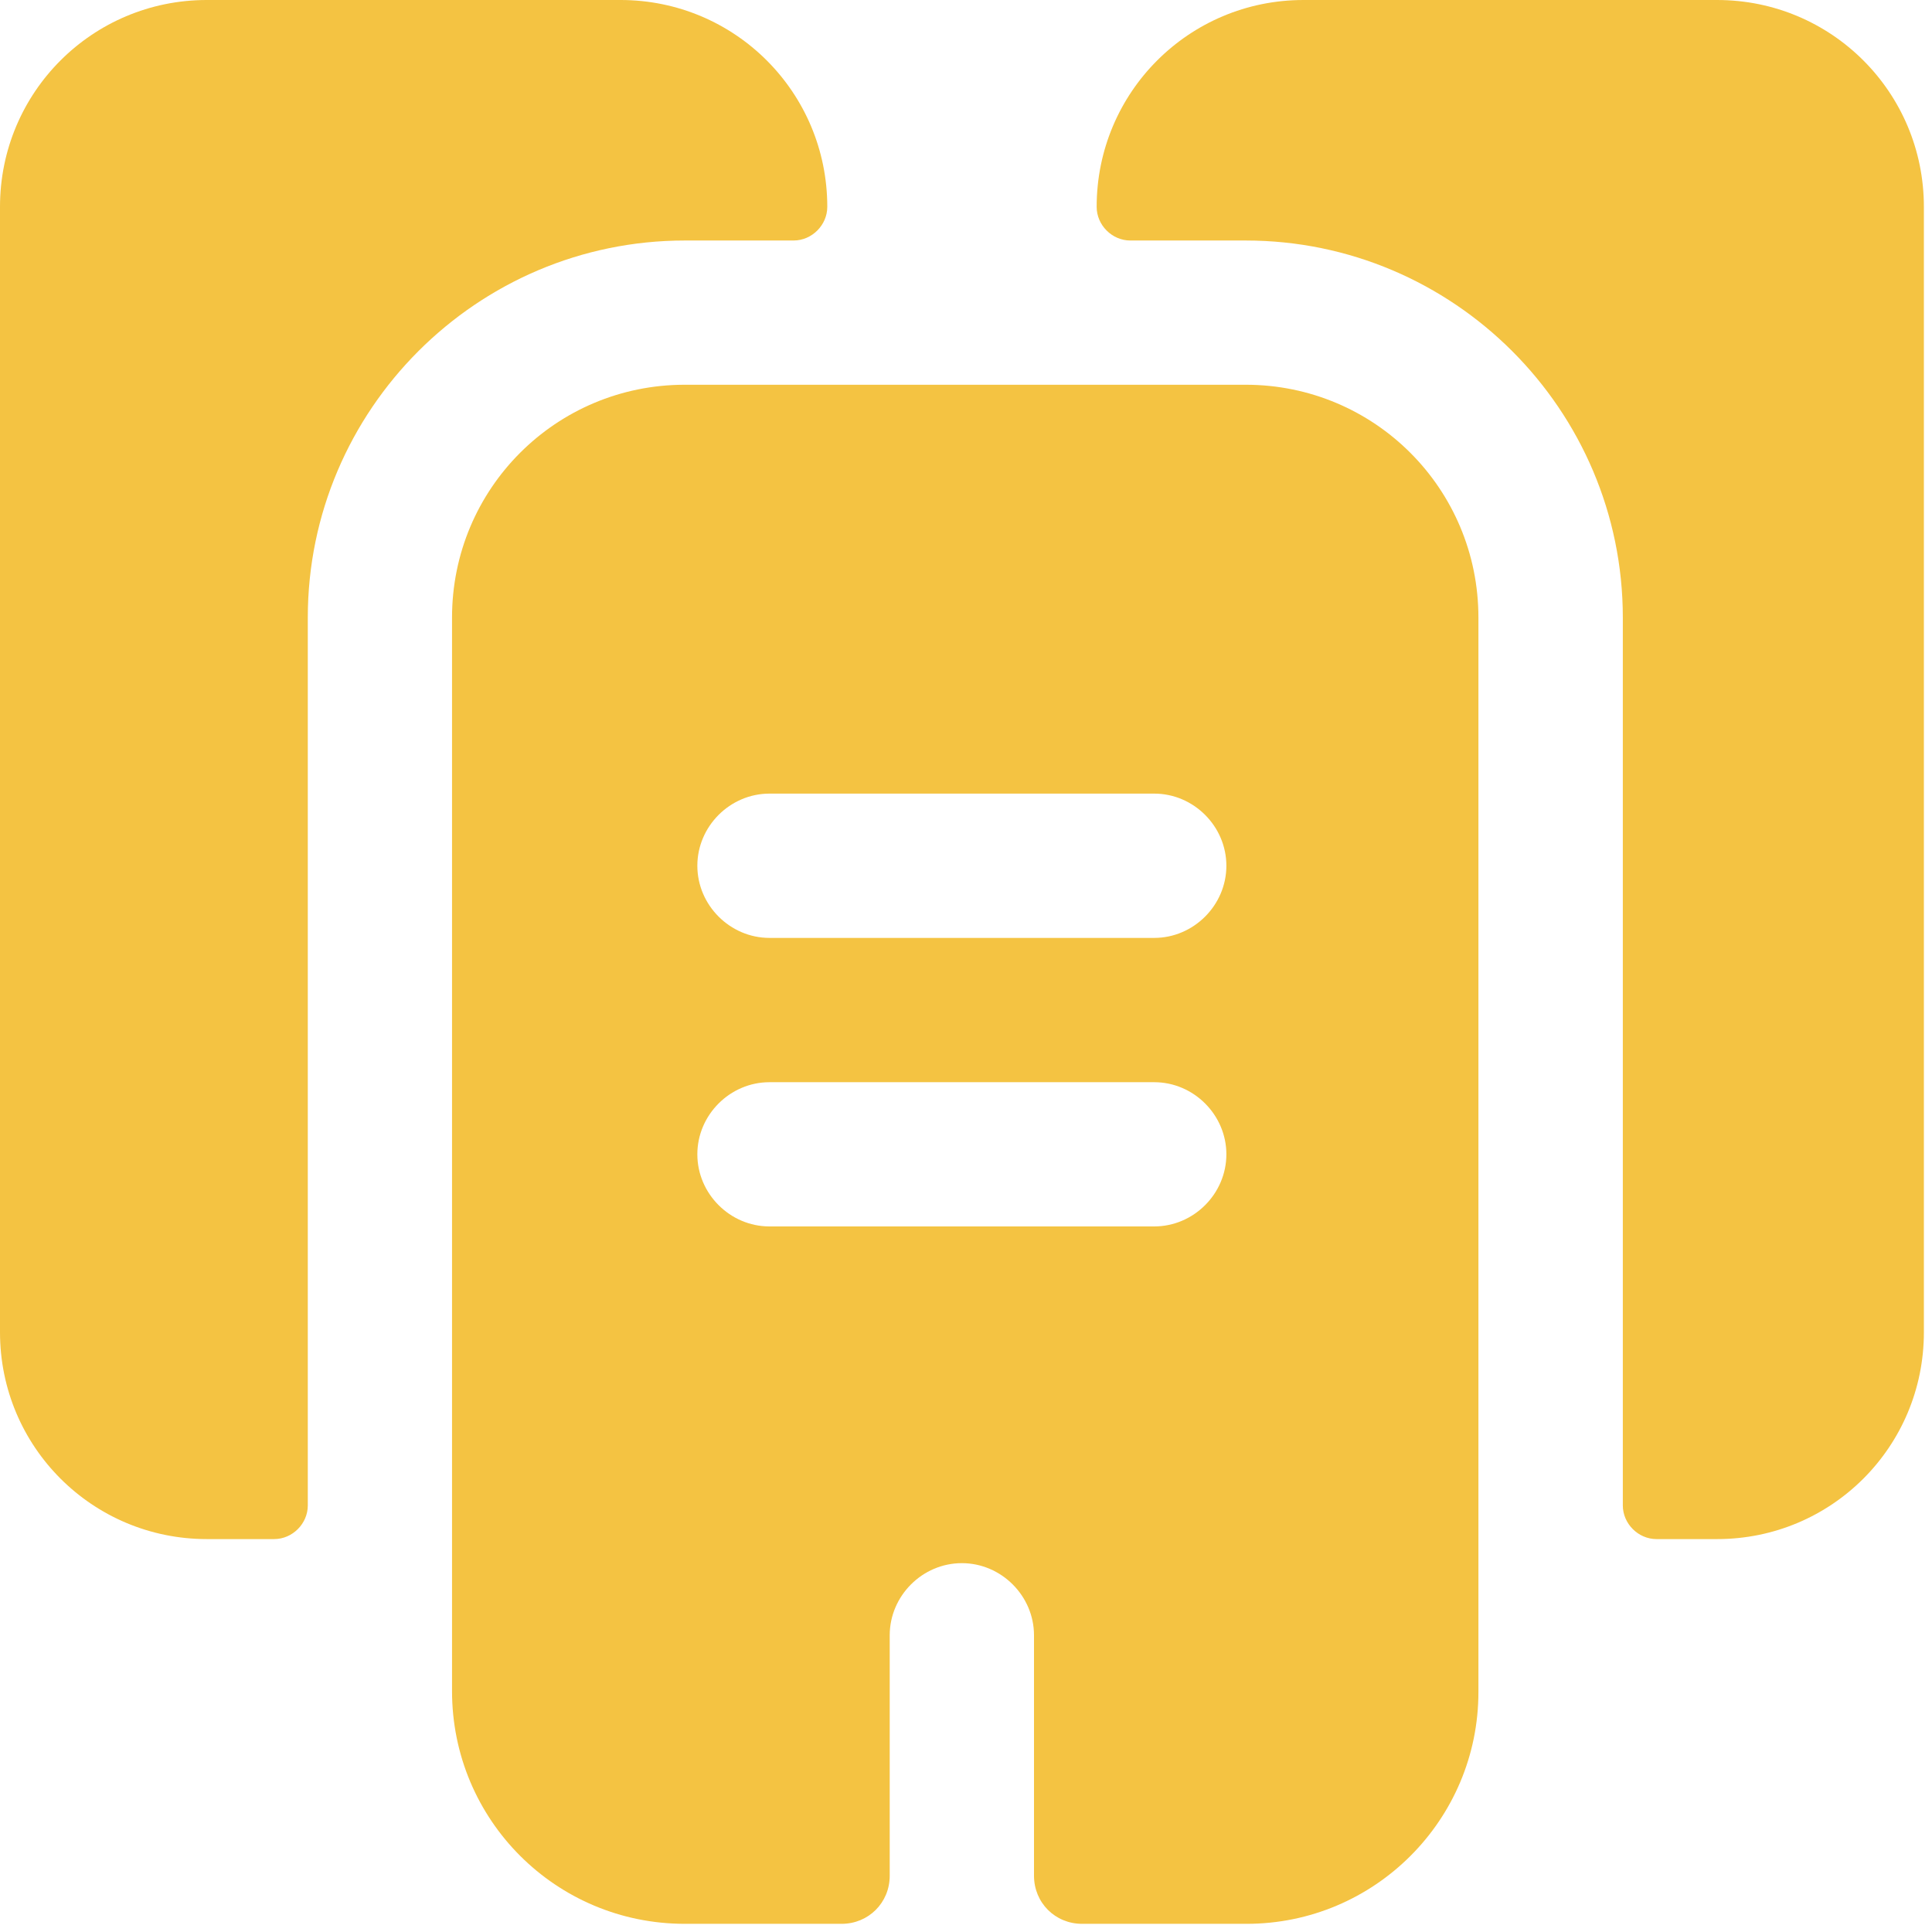
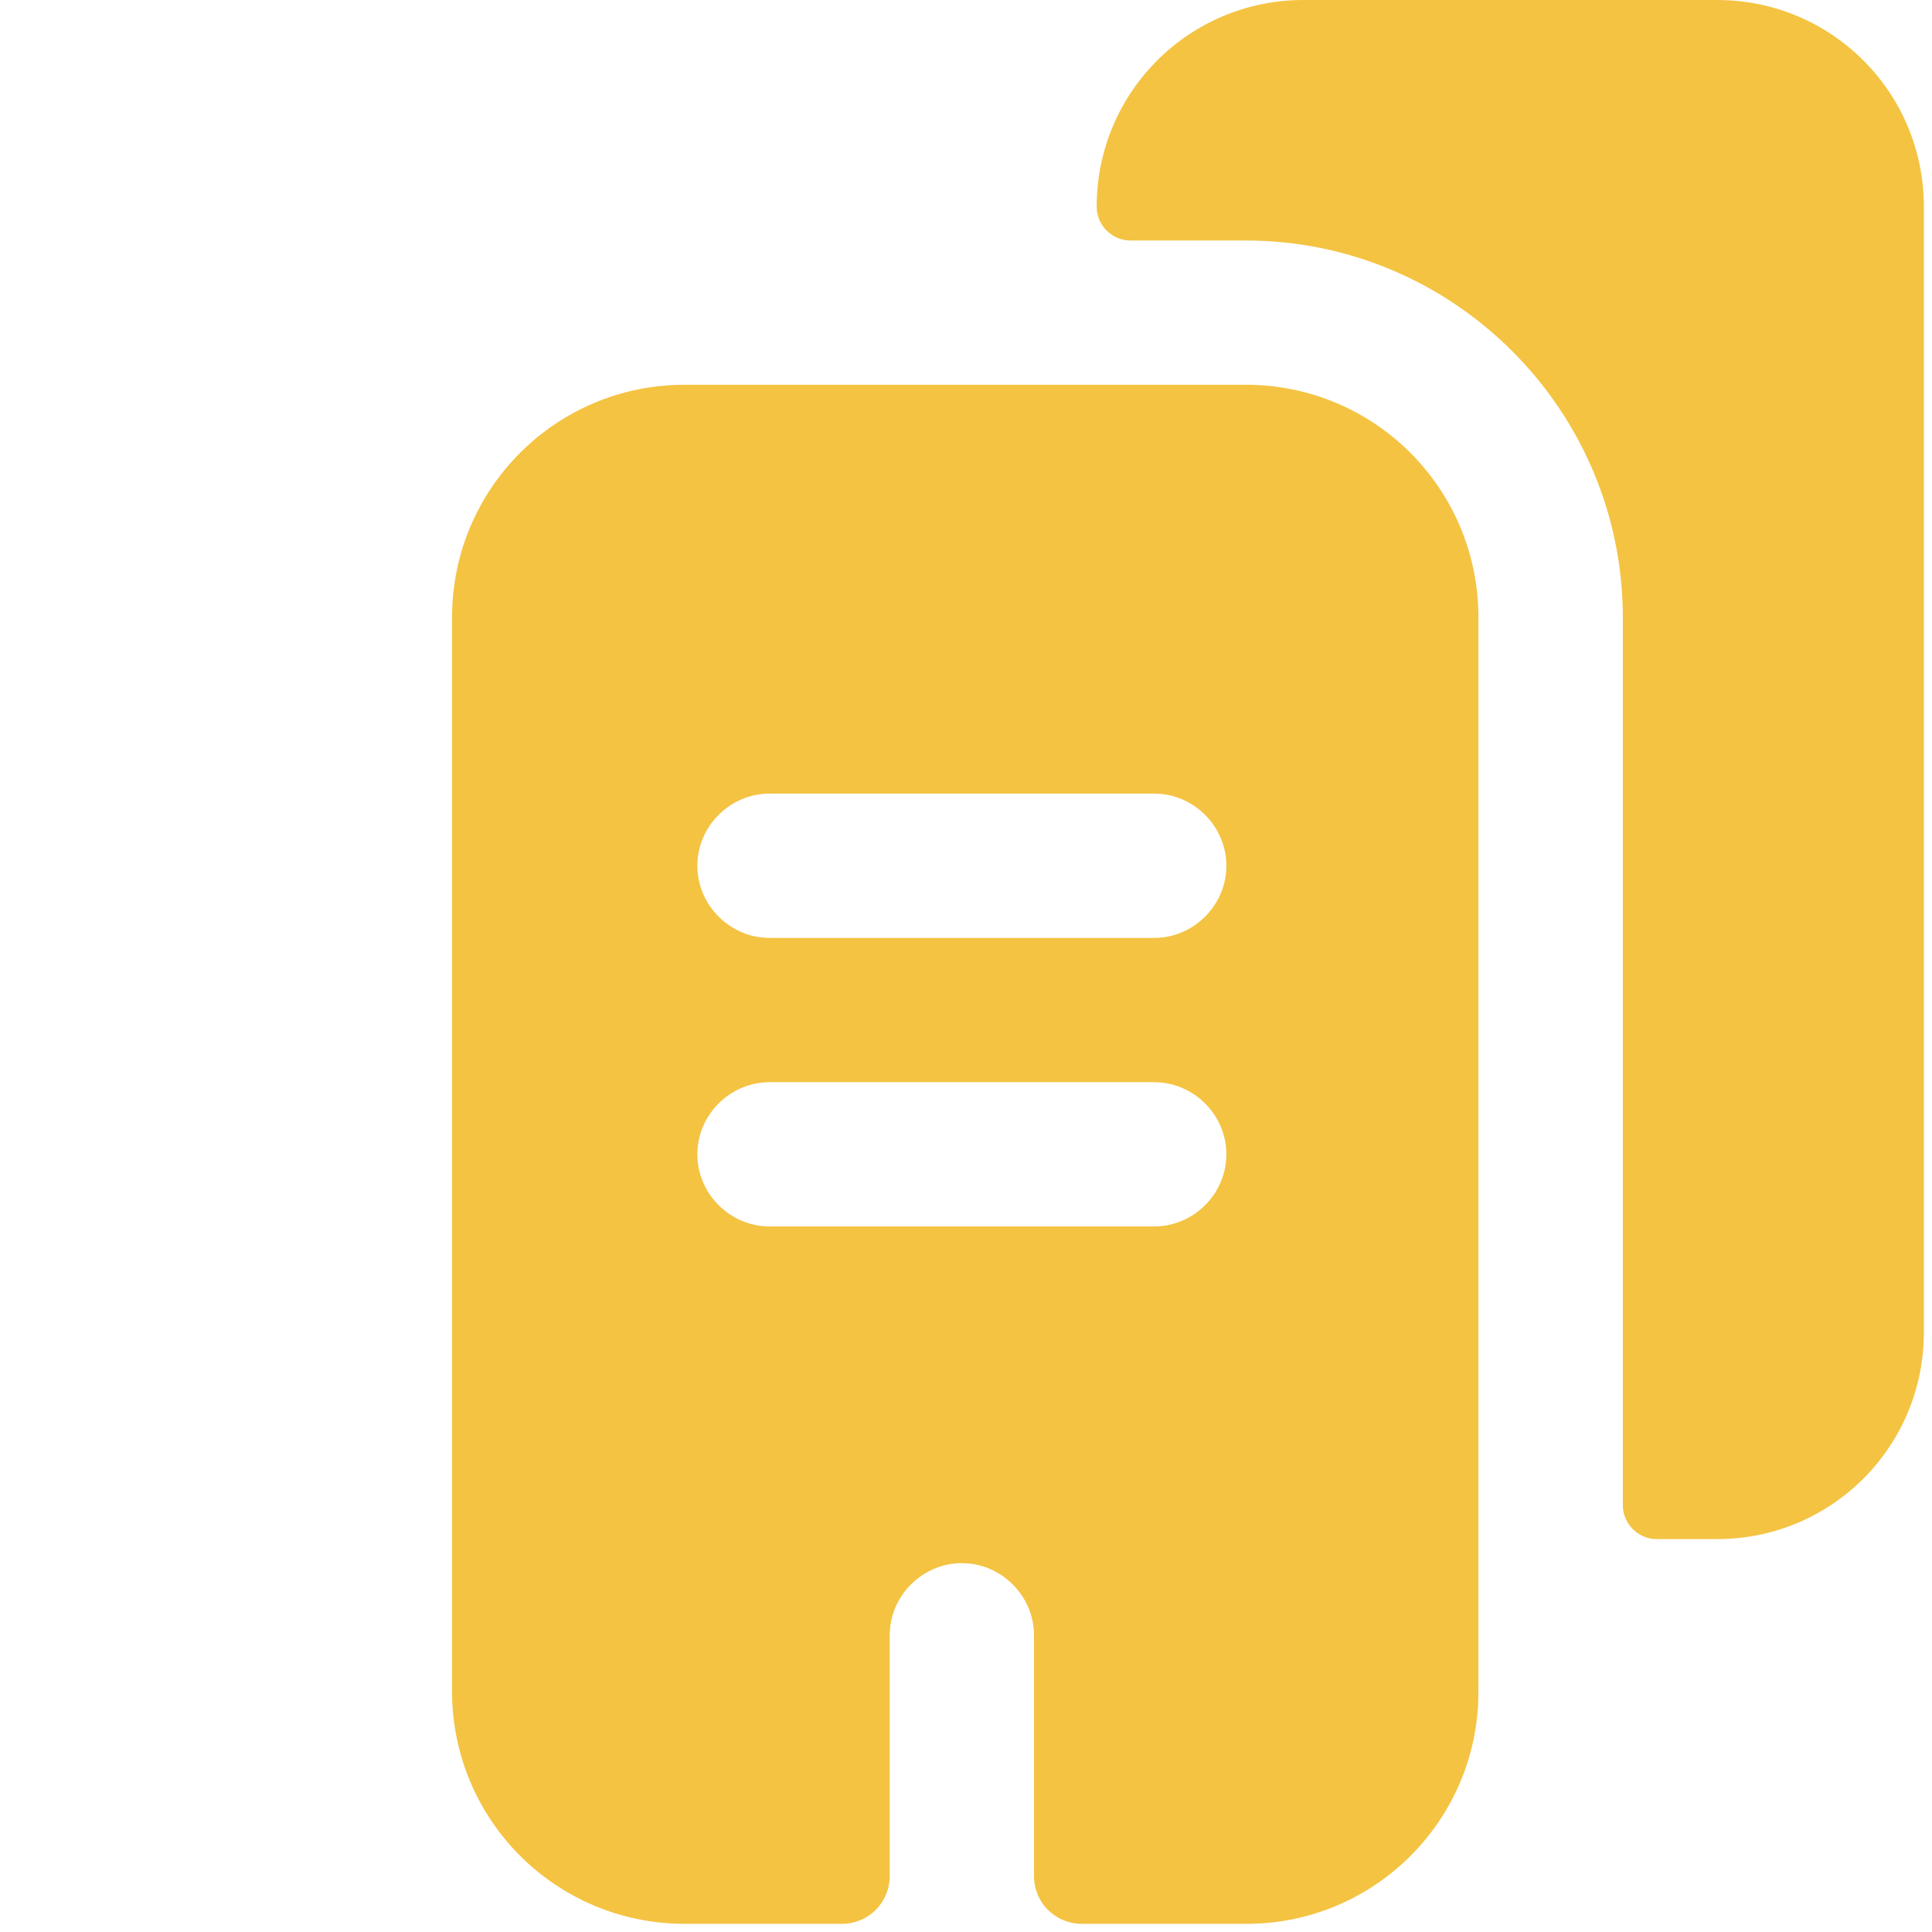
<svg xmlns="http://www.w3.org/2000/svg" width="100%" height="100%" viewBox="0 0 35 35" version="1.1" xml:space="preserve" style="fill-rule:evenodd;clip-rule:evenodd;stroke-linejoin:round;stroke-miterlimit:2;">
  <g>
-     <path d="M14.987,3.747c-0,0.331 -0.279,0.61 -0.61,0.61l-1.97,-0c-3.764,-0 -6.831,3.067 -6.831,6.831l0,16.084c0,0.331 -0.278,0.61 -0.61,0.61l-1.219,-0c-2.074,-0 -3.747,-1.673 -3.747,-3.747l-0,-20.388c-0,-2.074 1.673,-3.747 3.747,-3.747l7.493,-0c2.074,-0 3.747,1.673 3.747,3.747Z" style="fill:#f4c342;fill-rule:nonzero;" />
    <path d="M34.853,3.747l0,20.388c0,2.074 -1.673,3.747 -3.746,3.747l-1.098,-0c-0.331,-0 -0.61,-0.279 -0.61,-0.61l-0,-16.084c-0,-3.764 -3.067,-6.831 -6.831,-6.831l-2.091,-0c-0.332,-0 -0.61,-0.279 -0.61,-0.61c-0,-2.074 1.673,-3.747 3.746,-3.747l7.494,-0c2.073,-0 3.746,1.673 3.746,3.747Z" style="fill:#f4c342;fill-rule:nonzero;" />
    <path d="M22.566,6.97l-10.16,0c-2.335,0 -4.217,1.883 -4.217,4.218l-0,19.447c-0,2.335 1.882,4.217 4.217,4.217l2.841,0c0.487,0 0.871,-0.383 0.871,-0.871l-0,-4.356c-0,-0.715 0.592,-1.307 1.307,-1.307c0.714,-0 1.307,0.592 1.307,1.307l-0,4.356c-0,0.488 0.383,0.871 0.871,0.871l2.98,0c2.318,0 4.2,-1.882 4.2,-4.199l-0,-19.465c-0,-2.335 -1.882,-4.218 -4.217,-4.218Zm-1.656,15.248l-6.97,0c-0.715,0 -1.307,-0.592 -1.307,-1.307c-0,-0.714 0.592,-1.306 1.307,-1.306l6.97,-0c0.715,-0 1.307,0.592 1.307,1.306c0,0.715 -0.592,1.307 -1.307,1.307Zm0,-5.227l-6.97,-0c-0.715,-0 -1.307,-0.593 -1.307,-1.307c-0,-0.715 0.592,-1.307 1.307,-1.307l6.97,-0c0.715,-0 1.307,0.592 1.307,1.307c0,0.714 -0.592,1.307 -1.307,1.307Z" style="fill:#f4c342;fill-rule:nonzero;" />
  </g>
</svg>